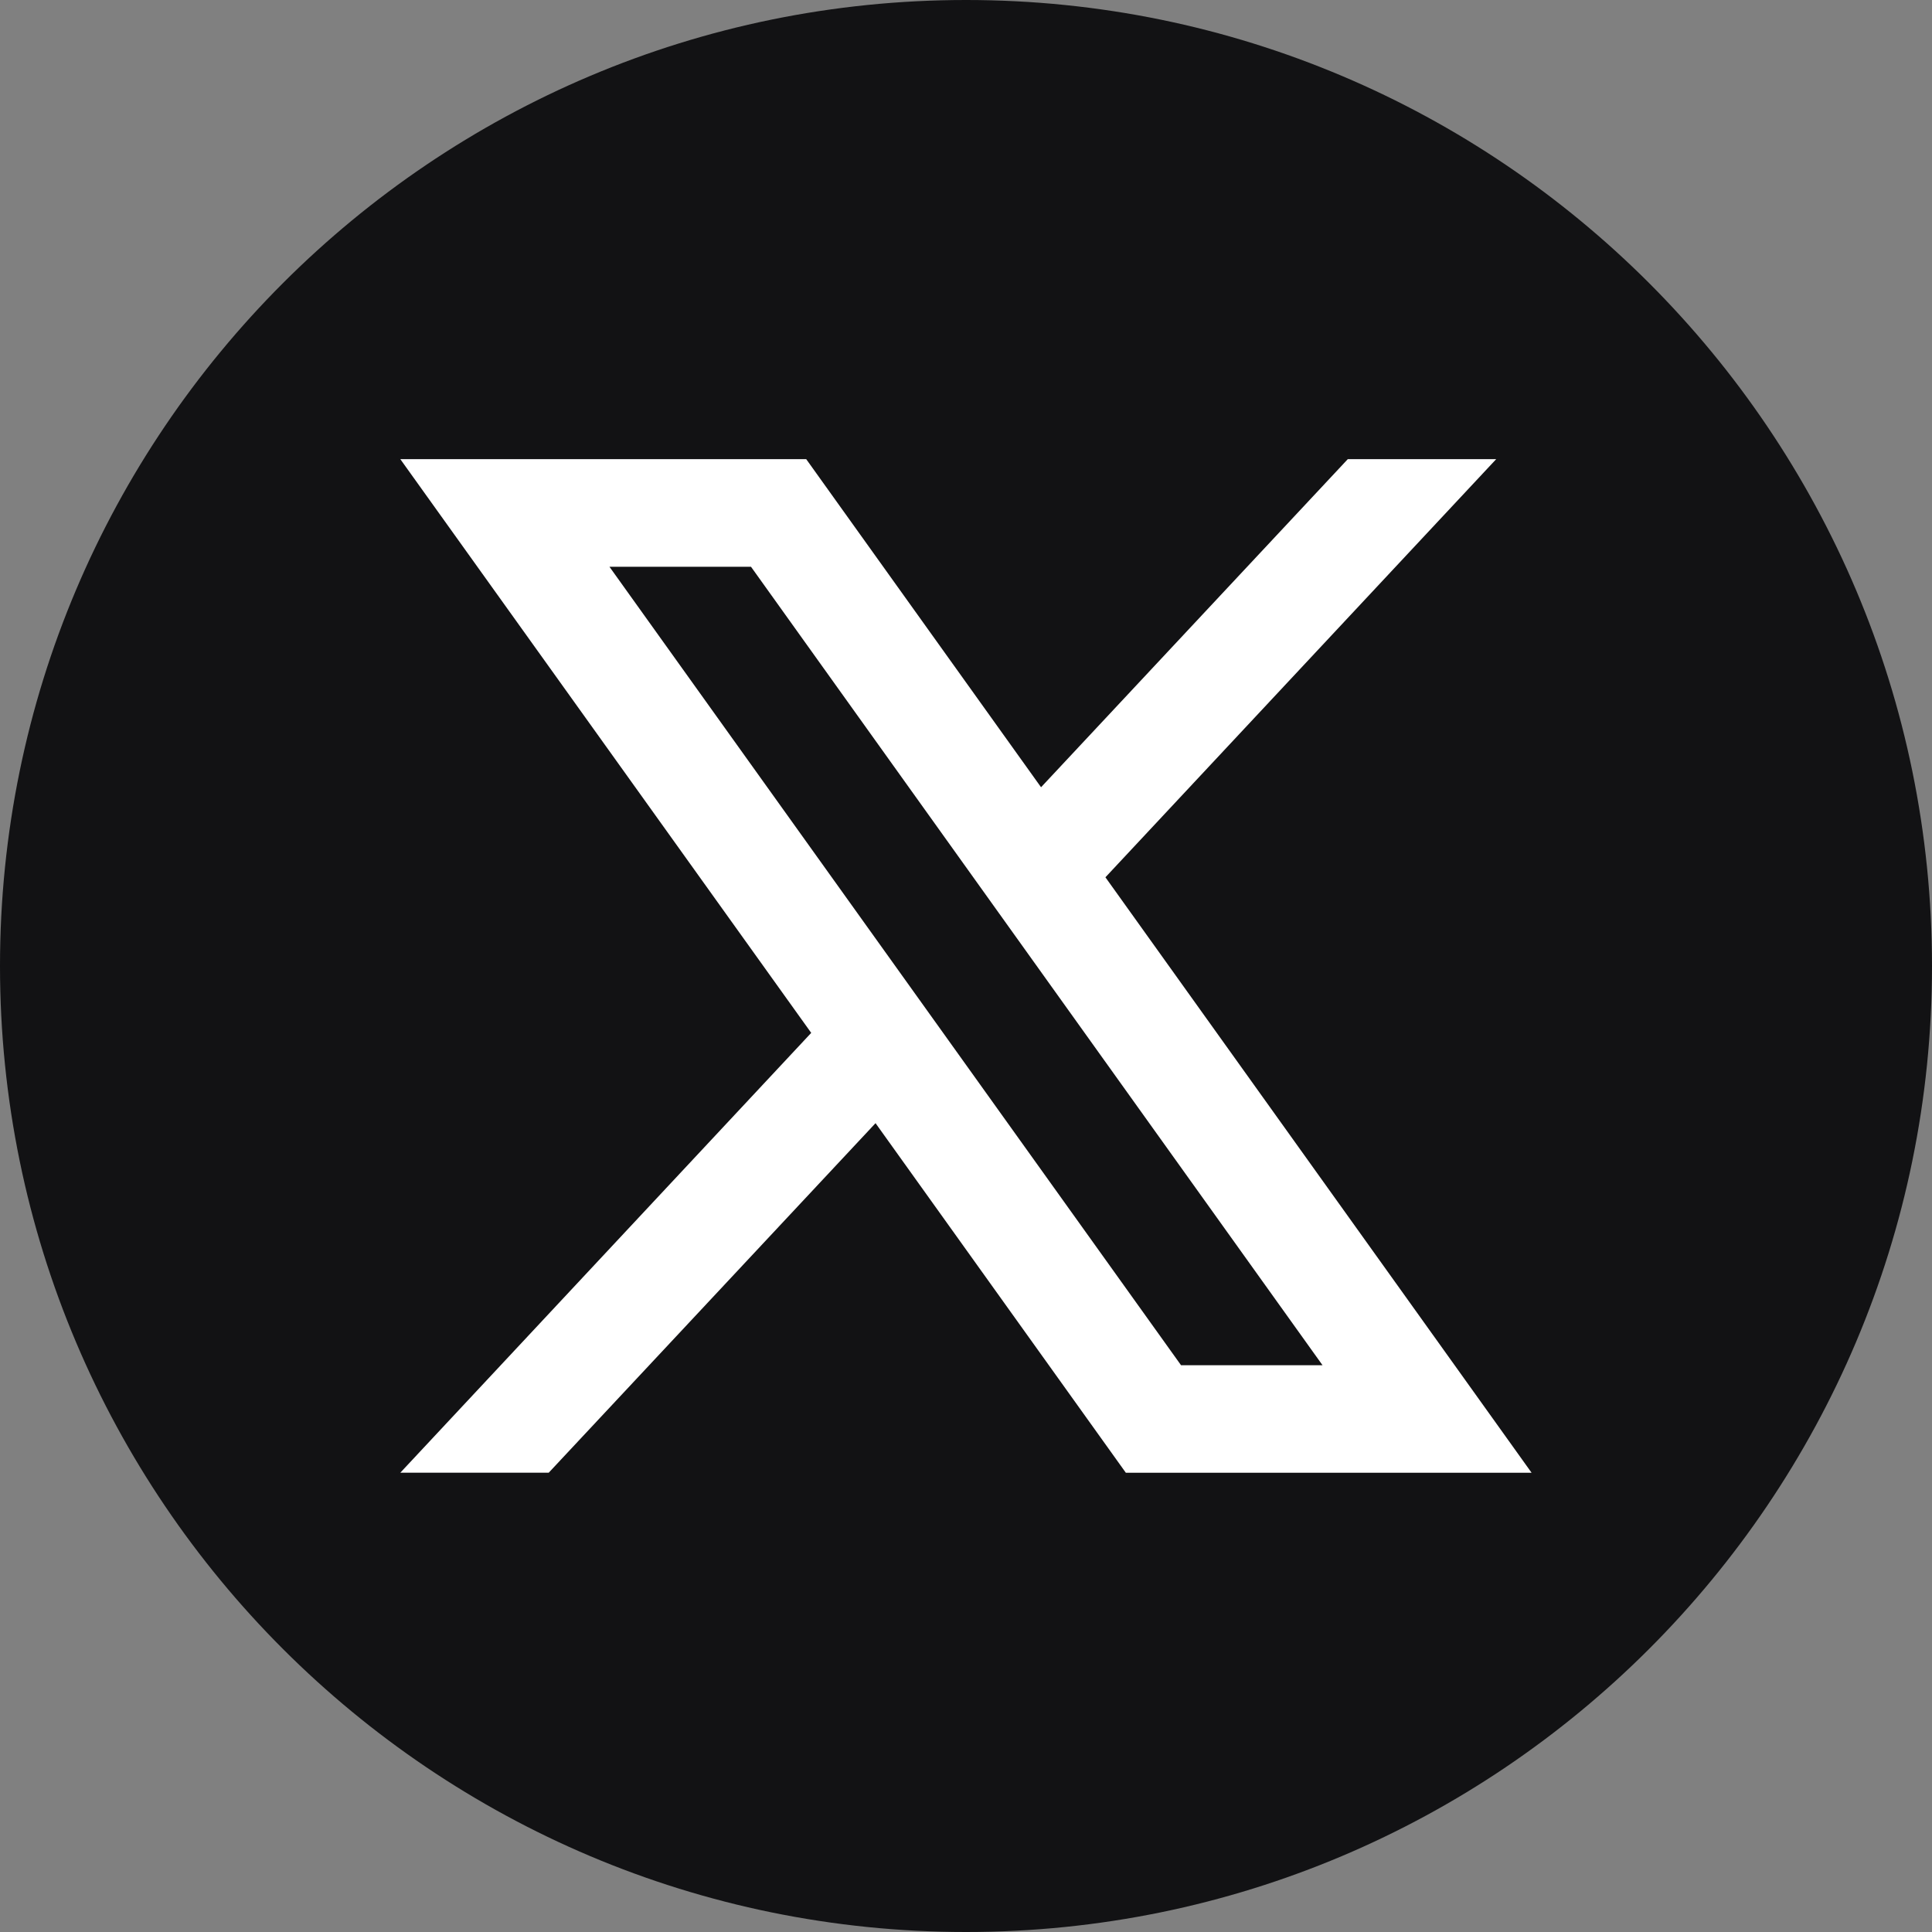
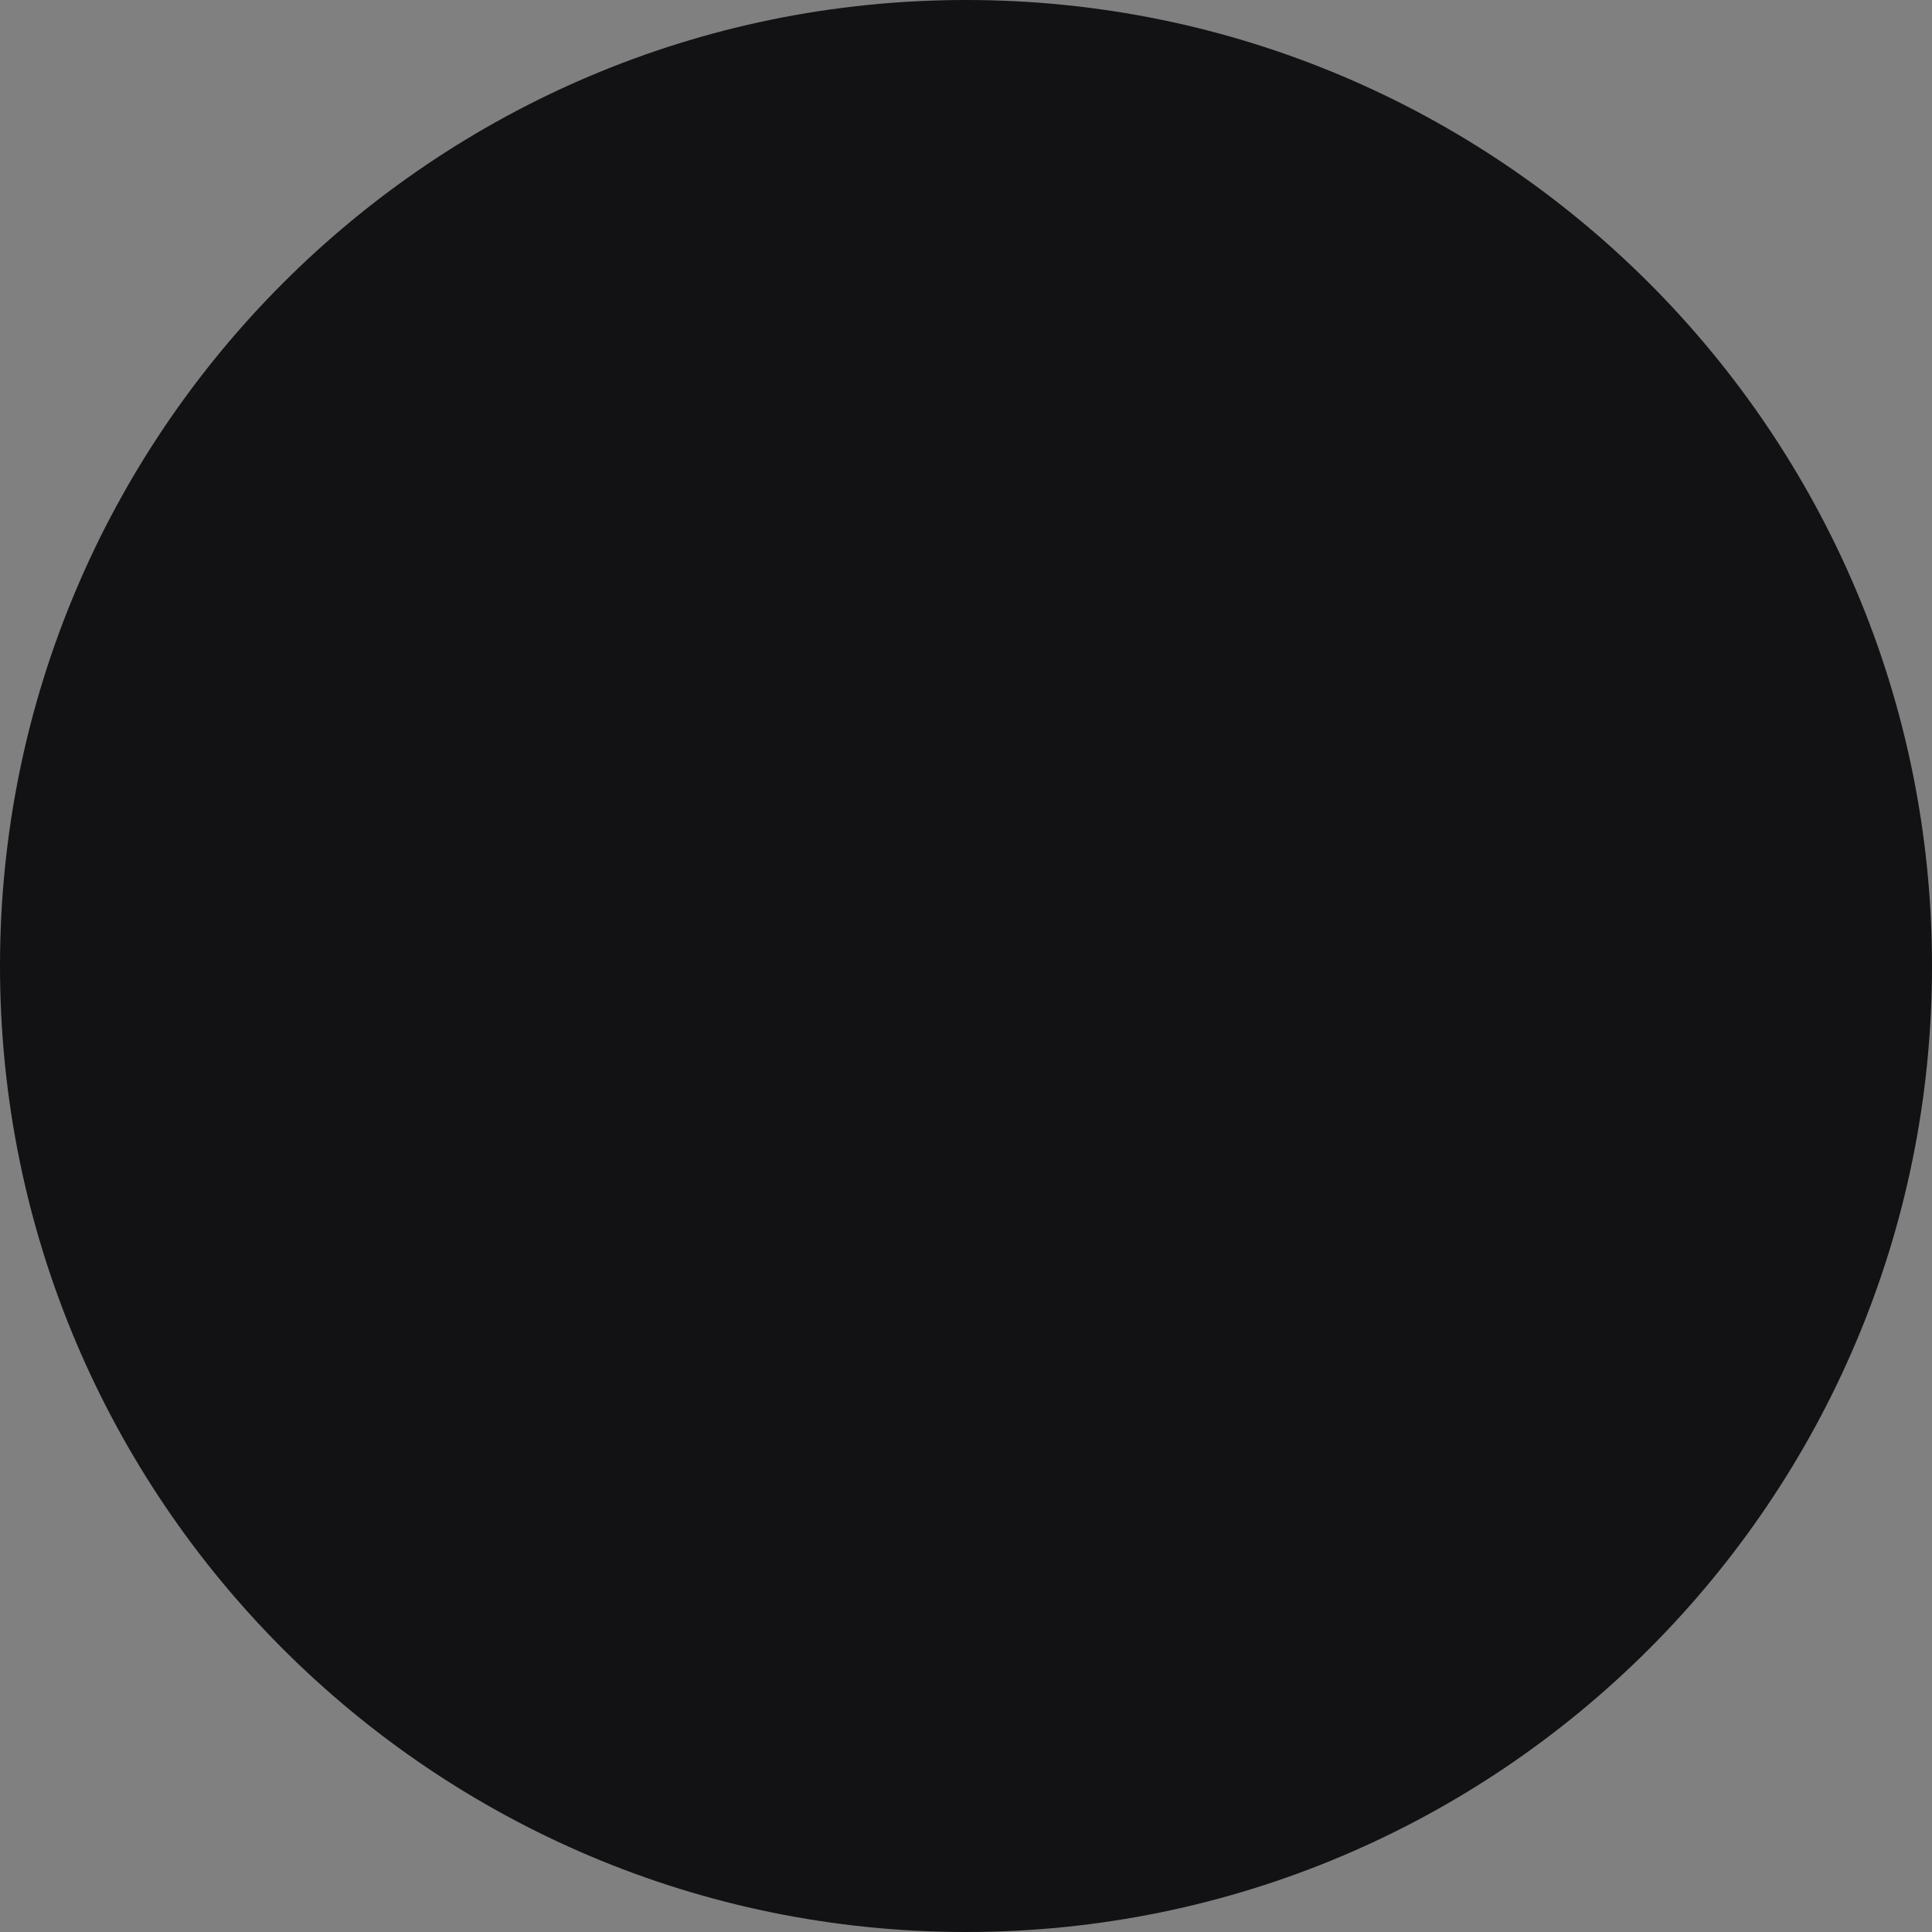
<svg xmlns="http://www.w3.org/2000/svg" viewBox="0 0 397.35 397.35">
  <rect x="0" y="0" width="397.35" height="397.35" fill="#808080" stroke="none" />
  <defs>
    <style>.cls-1{fill:#121214;}.cls-2{fill:#fff;}</style>
  </defs>
  <g id="Layer_2" data-name="Layer 2">
    <g id="objects">
      <path class="cls-1" d="M397.35,198.68c0,109.72-89,198.67-198.67,198.67h0C89,397.35,0,308.4,0,198.68H0C0,89,89,0,198.68,0h0C308.4,0,397.35,89,397.35,198.68Z" />
-       <path class="cls-2" d="M227.35,180.43l80.37-86H277.2l-63.09,67.48-48.3-67.48H82.33l84.51,118L82.33,302.89h30.52L180.07,231l51.48,71.9H315Zm-102-63.86h29.11L272,280.78h-29.1Z" />
    </g>
  </g>
</svg>